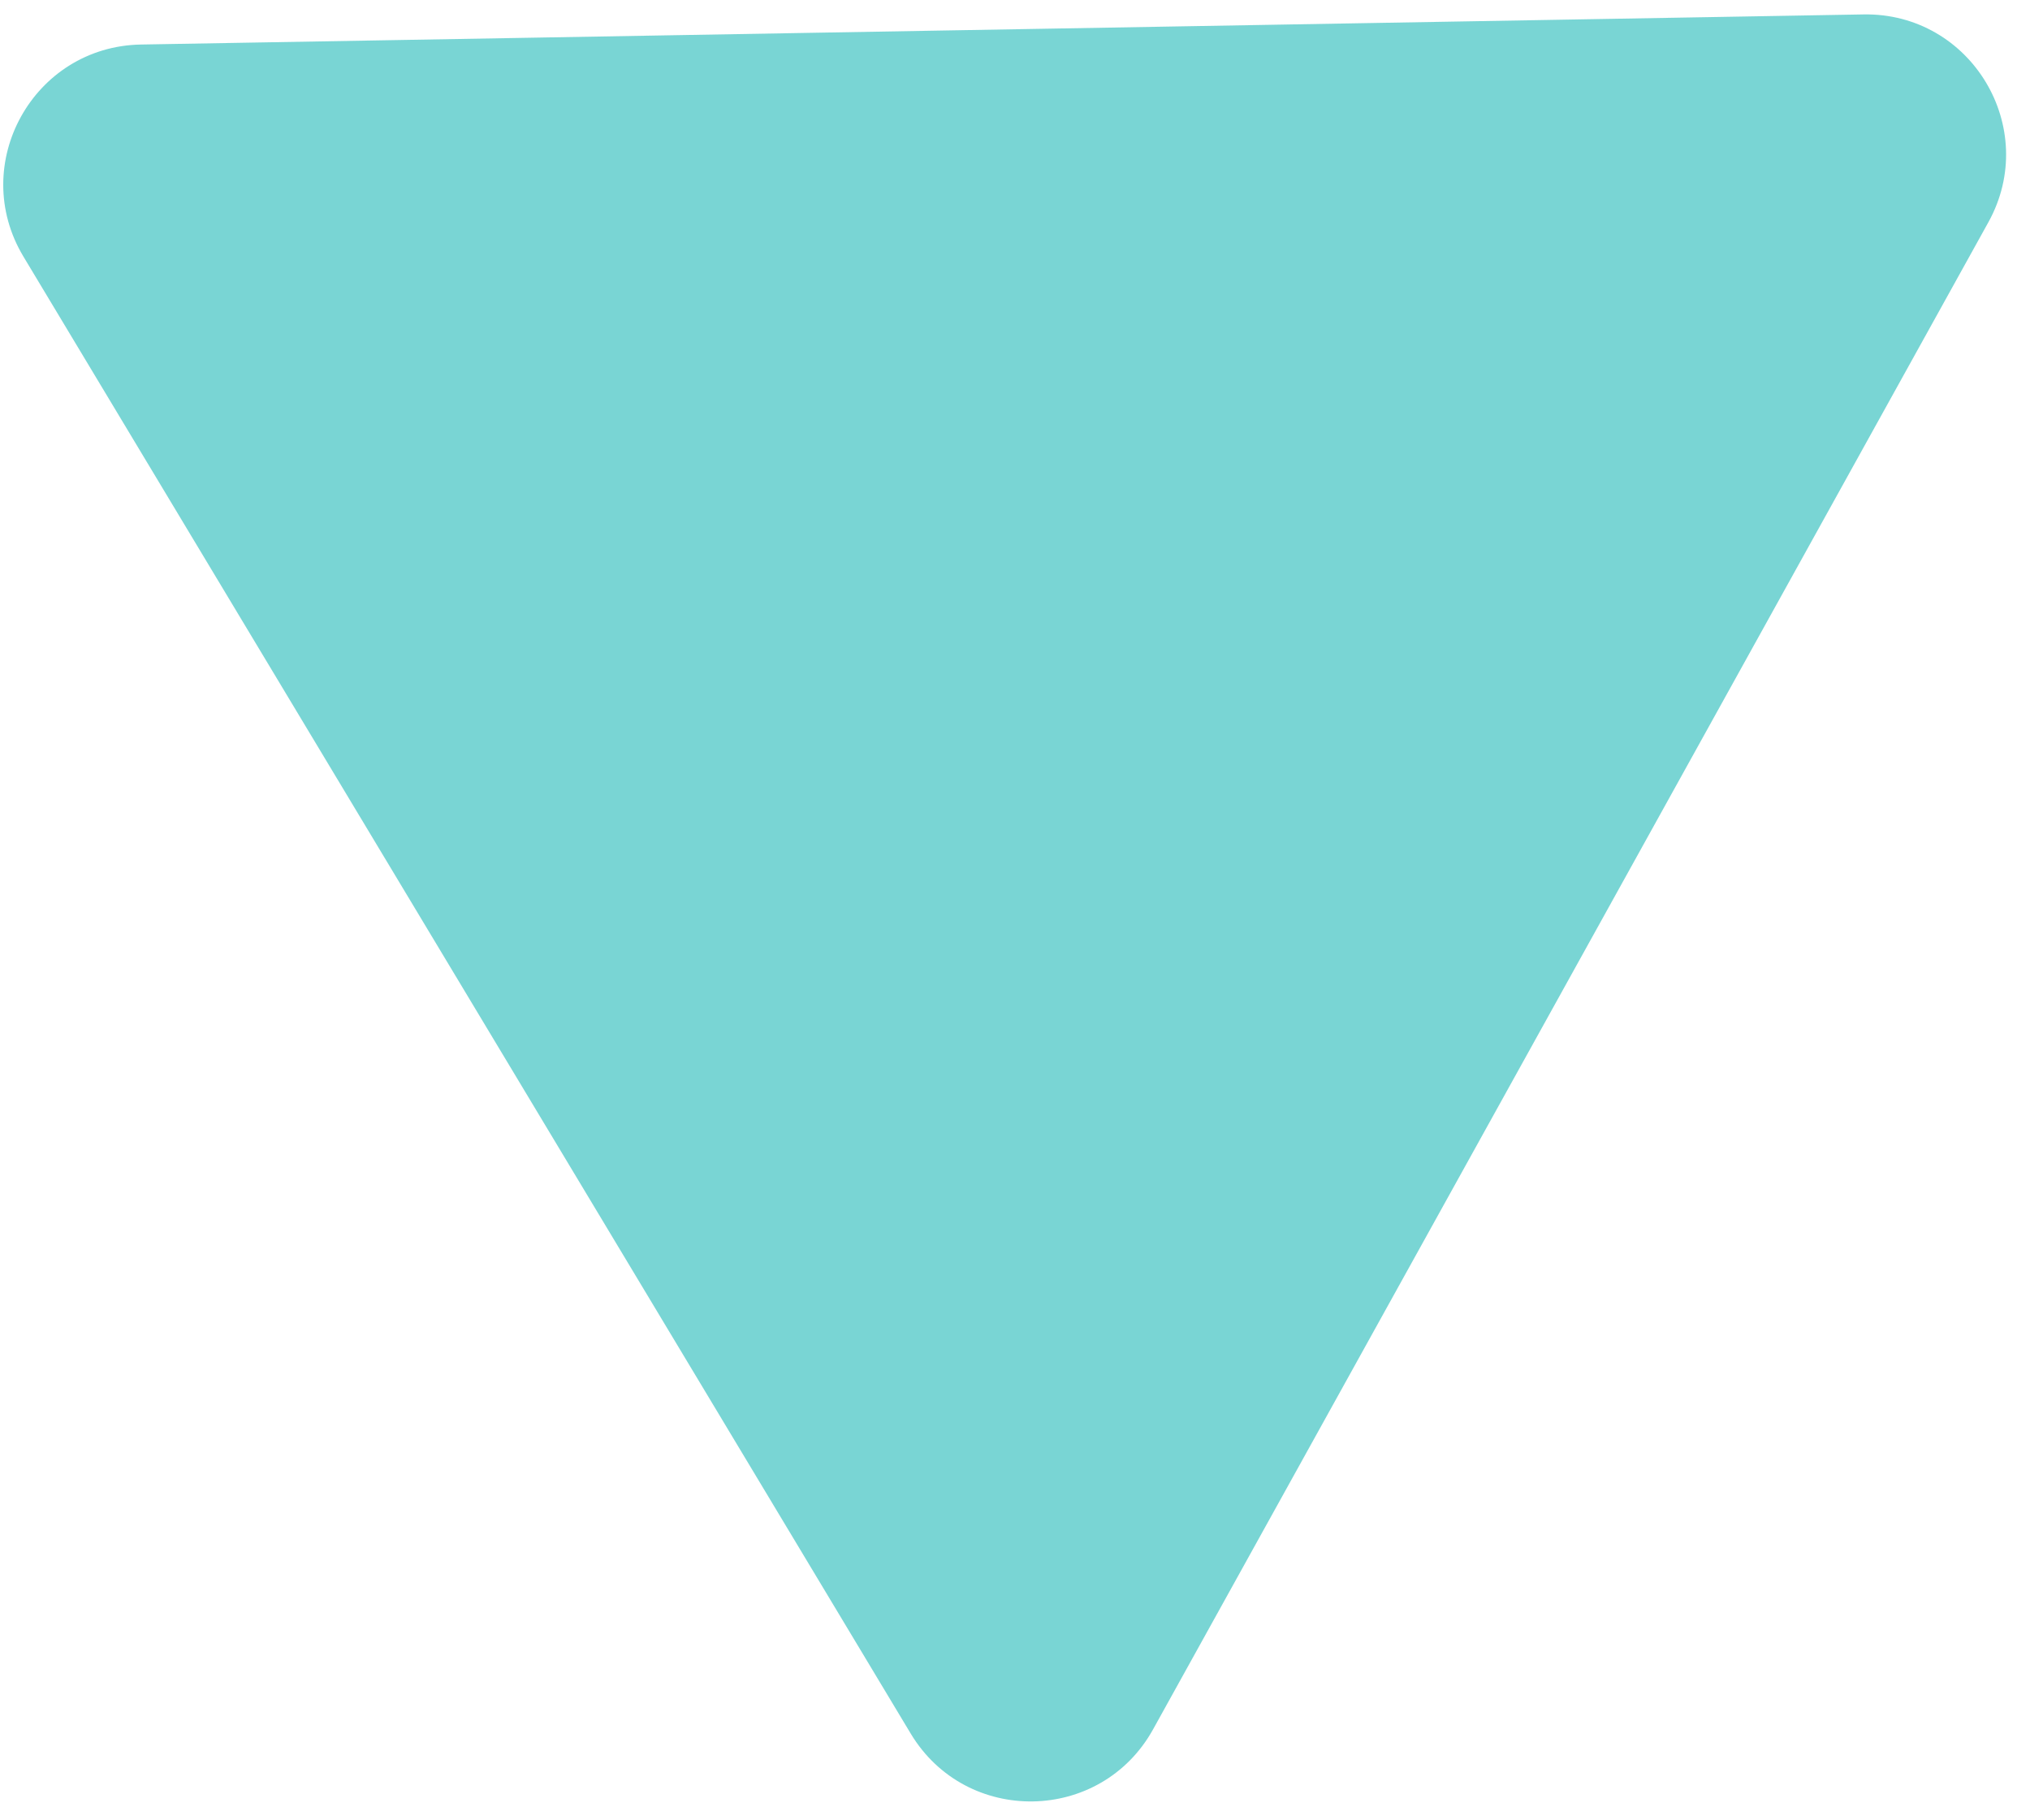
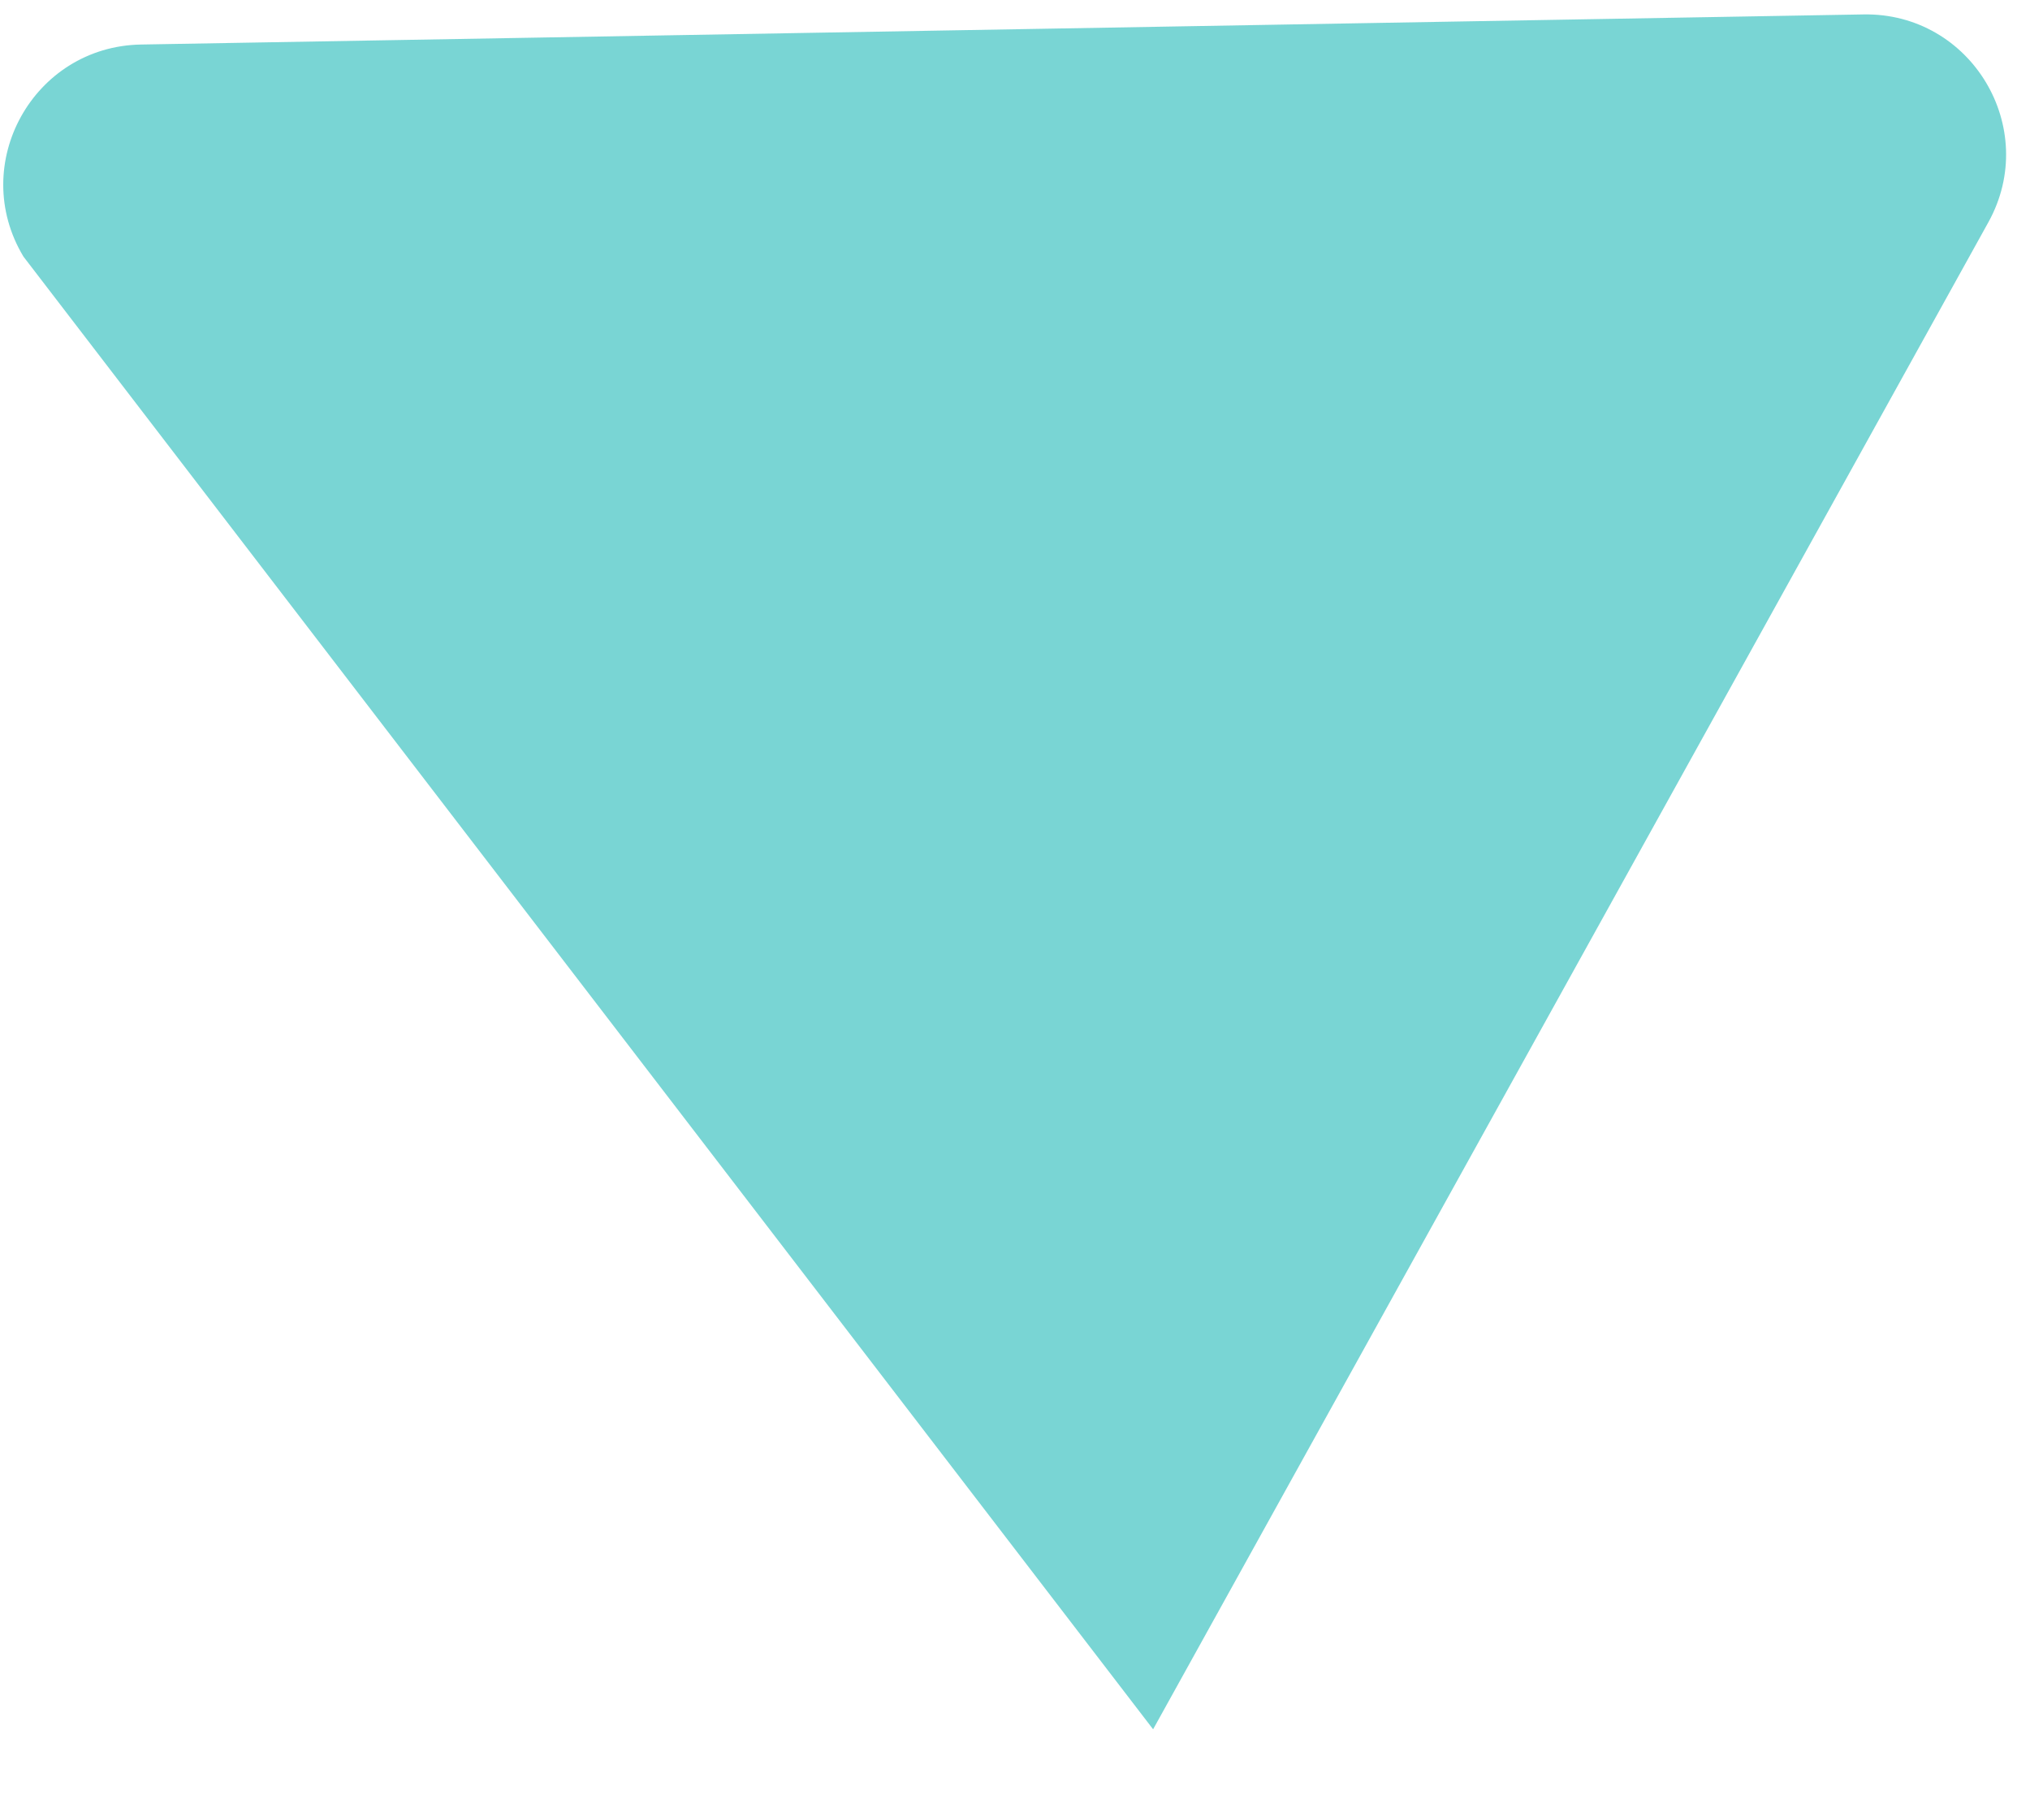
<svg xmlns="http://www.w3.org/2000/svg" width="29" height="26" viewBox="0 0 29 26" fill="none">
-   <path d="M16.473 24.7C15.727 26.047 13.803 26.08 13.01 24.761L0.335 3.665C-0.458 2.346 0.475 0.663 2.014 0.636L26.621 0.206C28.16 0.179 29.151 1.829 28.405 3.175L16.473 24.7Z" fill="#79D5D4" />
+   <path d="M16.473 24.7L0.335 3.665C-0.458 2.346 0.475 0.663 2.014 0.636L26.621 0.206C28.16 0.179 29.151 1.829 28.405 3.175L16.473 24.7Z" fill="#79D5D4" />
</svg>